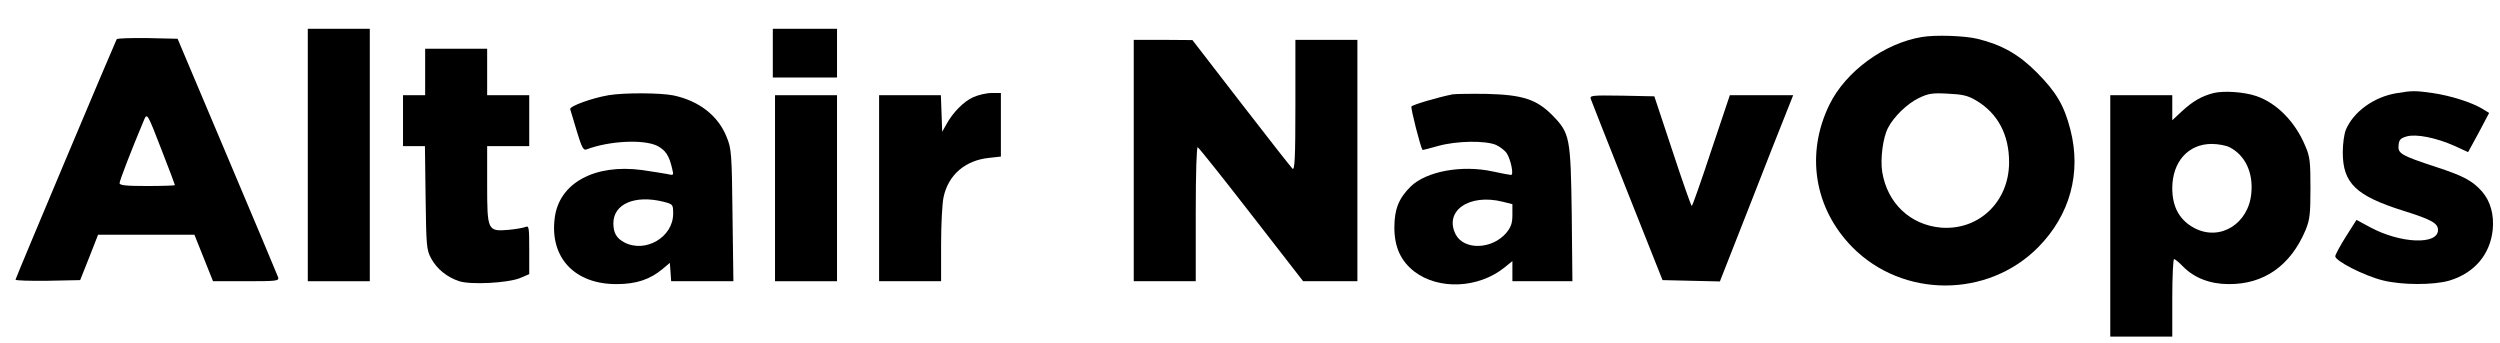
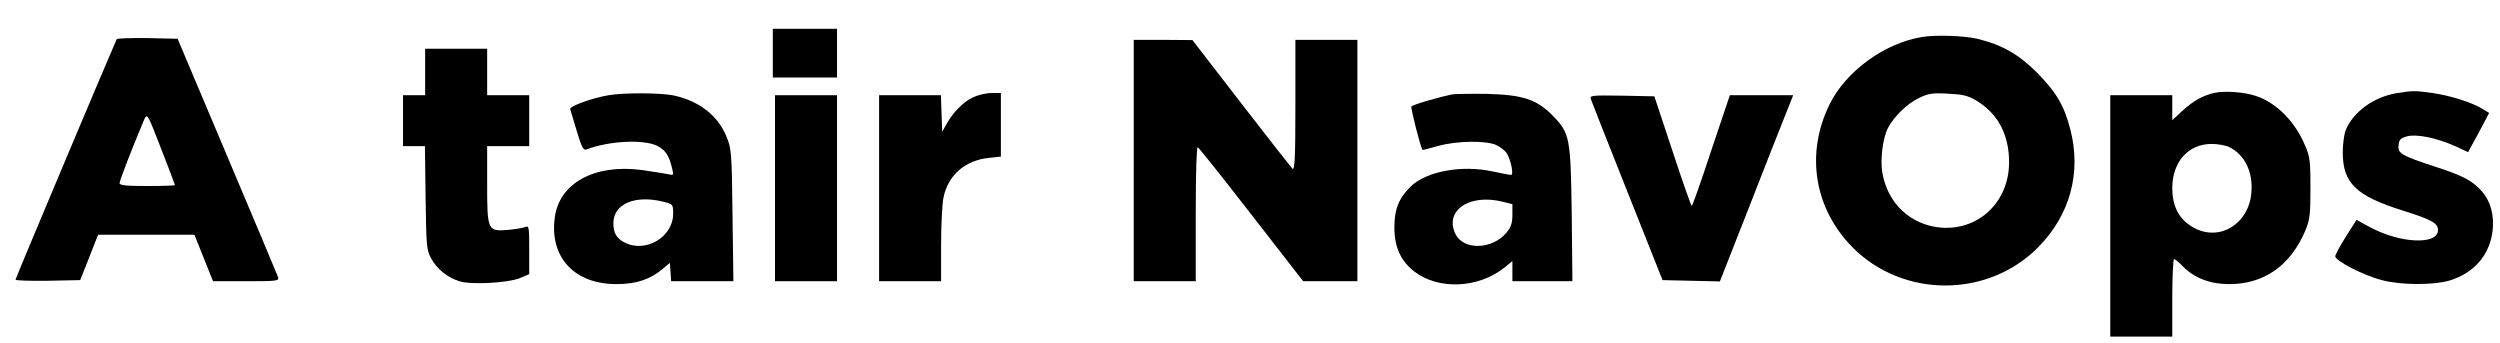
<svg xmlns="http://www.w3.org/2000/svg" version="1.0" width="1129pt" height="155pt" viewBox="0 0 1129 155" preserveAspectRatio="xMidYMid meet">
  <g transform="translate(0,155) scale(0.1,-0.1)" fill="#000000" stroke="none">
-     <path d="M1390 850 l0 -570 140 0 140 0 0 570 0 570 -140 0 -140 0 0 -570z" />
    <path d="M3490 1310 l0 -110 145 0 145 0 0 110 0 110 -145 0 -145 0 0 -110z" />
    <path d="M8680 1383 c-171 -28 -345 -156 -418 -305 -109 -222 -69 -469 103 -644 228 -231 612 -231 840 0 143 145 195 335 145 530 -28 109 -63 169 -150 257 -83 84 -160 127 -271 154 -59 14 -190 18 -249 8z m243 -286 c99 -58 151 -156 150 -282 -1 -177 -137 -306 -307 -293 -139 12 -243 110 -266 252 -9 58 3 154 26 198 26 51 87 110 139 135 43 21 62 24 131 20 65 -3 90 -8 127 -30z" />
    <path d="M527 1373 c-10 -19 -457 -1080 -457 -1086 0 -4 66 -6 146 -5 l146 3 41 103 40 102 218 0 217 0 42 -105 42 -105 150 0 c138 0 149 1 144 18 -3 9 -107 256 -230 547 l-224 530 -135 3 c-75 1 -137 -1 -140 -5z m207 -511 c31 -79 56 -146 56 -148 0 -2 -56 -4 -125 -4 -96 0 -125 3 -125 13 0 11 54 151 107 277 18 43 15 48 87 -138z" />
    <path d="M5120 825 l0 -545 140 0 140 0 0 306 c0 189 4 303 9 299 6 -3 115 -140 243 -305 l233 -300 122 0 123 0 0 545 0 545 -140 0 -140 0 0 -296 c0 -237 -3 -294 -13 -286 -6 6 -111 139 -232 296 l-220 285 -132 1 -133 0 0 -545z" />
    <path d="M1920 1225 l0 -105 -50 0 -50 0 0 -115 0 -115 49 0 50 0 3 -232 c3 -219 4 -236 25 -275 26 -48 72 -85 127 -103 53 -17 219 -8 274 14 l42 18 0 110 c0 101 -1 110 -17 103 -10 -4 -44 -10 -76 -13 -95 -8 -97 -4 -97 205 l0 173 95 0 95 0 0 115 0 115 -95 0 -95 0 0 105 0 105 -140 0 -140 0 0 -105z" />
    <path d="M9997 1130 c-54 -14 -93 -36 -143 -82 l-44 -41 0 57 0 56 -140 0 -140 0 0 -545 0 -545 140 0 140 0 0 175 c0 96 4 175 8 175 4 0 23 -15 41 -34 50 -51 122 -79 206 -79 159 -1 279 83 347 244 19 47 22 72 22 189 0 118 -2 142 -23 190 -45 109 -128 194 -221 226 -55 19 -146 25 -193 14z m72 -245 c70 -36 107 -114 98 -207 -12 -138 -140 -218 -255 -159 -68 35 -102 95 -102 181 0 119 72 200 178 200 29 0 66 -7 81 -15z" />
    <path d="M10822 1129 c-102 -17 -194 -84 -228 -165 -8 -19 -14 -64 -14 -102 0 -139 59 -196 271 -263 131 -41 159 -57 159 -88 0 -68 -170 -61 -307 13 l-61 33 -47 -74 c-26 -41 -48 -82 -49 -90 -1 -21 130 -88 214 -109 87 -22 230 -22 302 -1 112 34 183 117 195 228 7 69 -10 130 -48 174 -44 49 -83 70 -205 110 -162 53 -176 62 -172 99 2 25 9 32 37 40 43 12 133 -6 216 -43 l61 -28 48 88 47 89 -33 20 c-47 28 -141 58 -223 70 -80 11 -90 11 -163 -1z" />
    <path d="M2748 1120 c-76 -13 -177 -50 -173 -63 2 -7 16 -52 30 -100 22 -73 30 -87 43 -82 102 39 259 47 321 16 37 -20 53 -43 67 -105 7 -28 6 -29 -22 -22 -16 3 -67 11 -114 18 -215 29 -376 -59 -395 -217 -23 -179 91 -299 280 -298 88 0 151 21 208 69 l32 27 3 -41 3 -42 140 0 141 0 -4 298 c-3 278 -5 301 -26 352 -38 97 -124 164 -240 189 -59 12 -222 13 -294 1z m248 -481 c43 -11 44 -12 44 -54 0 -106 -125 -179 -220 -130 -36 19 -50 43 -50 87 0 87 97 129 226 97z" />
    <path d="M4395 1111 c-43 -19 -93 -70 -122 -124 l-18 -32 -3 83 -3 82 -139 0 -140 0 0 -420 0 -420 140 0 140 0 0 165 c0 90 5 187 11 214 21 101 98 167 205 178 l54 6 0 143 0 144 -42 0 c-24 0 -61 -9 -83 -19z" />
    <path d="M6560 1124 c-65 -13 -181 -47 -186 -55 -4 -7 41 -184 50 -196 1 -1 33 7 71 18 83 23 211 25 260 5 18 -8 41 -25 50 -39 18 -29 32 -97 19 -97 -5 0 -43 7 -84 16 -140 30 -299 0 -369 -68 -54 -53 -74 -103 -74 -185 0 -89 29 -152 91 -200 110 -83 288 -75 405 18 l37 30 0 -46 0 -45 136 0 135 0 -3 303 c-5 347 -8 365 -87 446 -71 72 -134 93 -296 97 -71 1 -141 0 -155 -2z m226 -485 l44 -11 0 -48 c0 -38 -6 -55 -27 -81 -64 -76 -191 -80 -229 -8 -54 106 60 186 212 148z" />
    <path d="M3500 700 l0 -420 140 0 140 0 0 420 0 420 -140 0 -140 0 0 -420z" />
    <path d="M7184 1103 c3 -10 78 -198 165 -418 l159 -400 129 -3 130 -3 68 173 c37 95 112 284 165 421 l98 247 -143 0 -143 0 -84 -250 c-45 -137 -85 -250 -88 -250 -3 0 -42 111 -87 248 l-82 247 -146 3 c-137 2 -146 1 -141 -15z" />
  </g>
</svg>